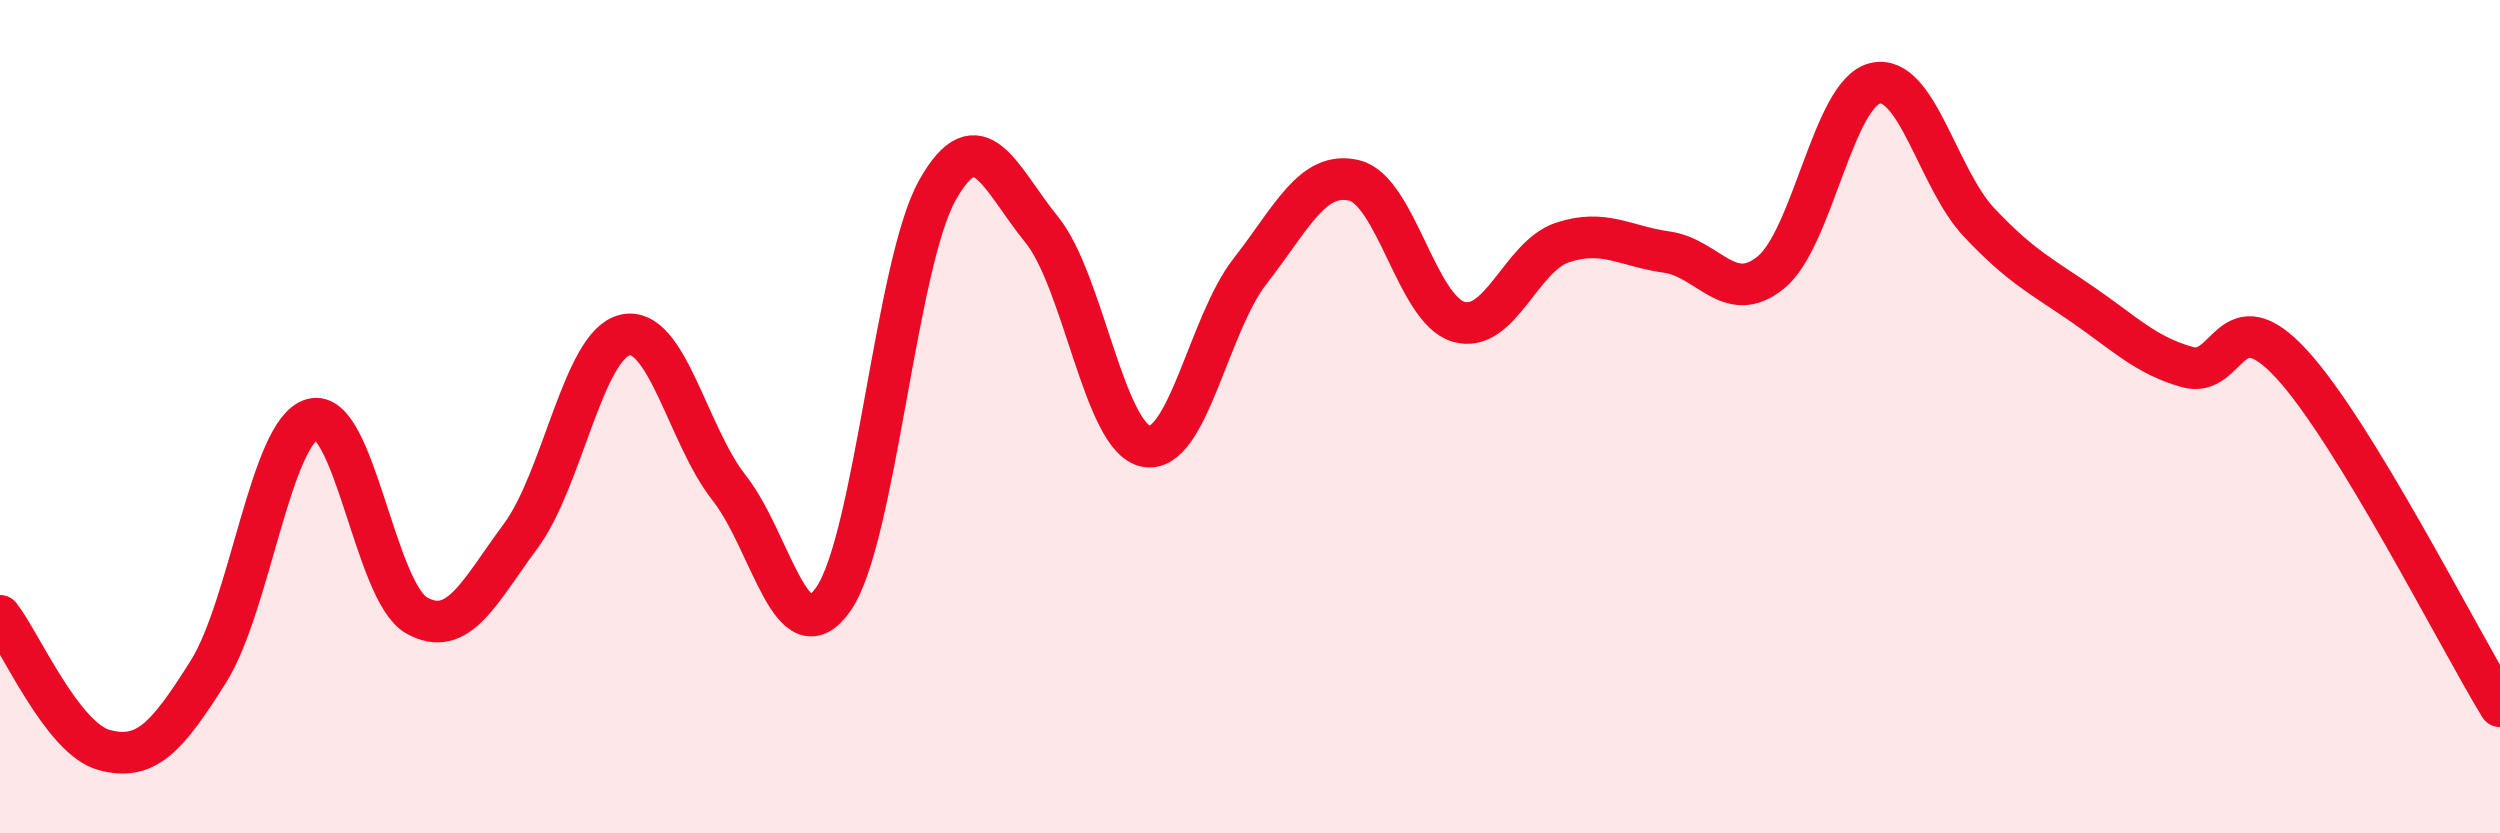
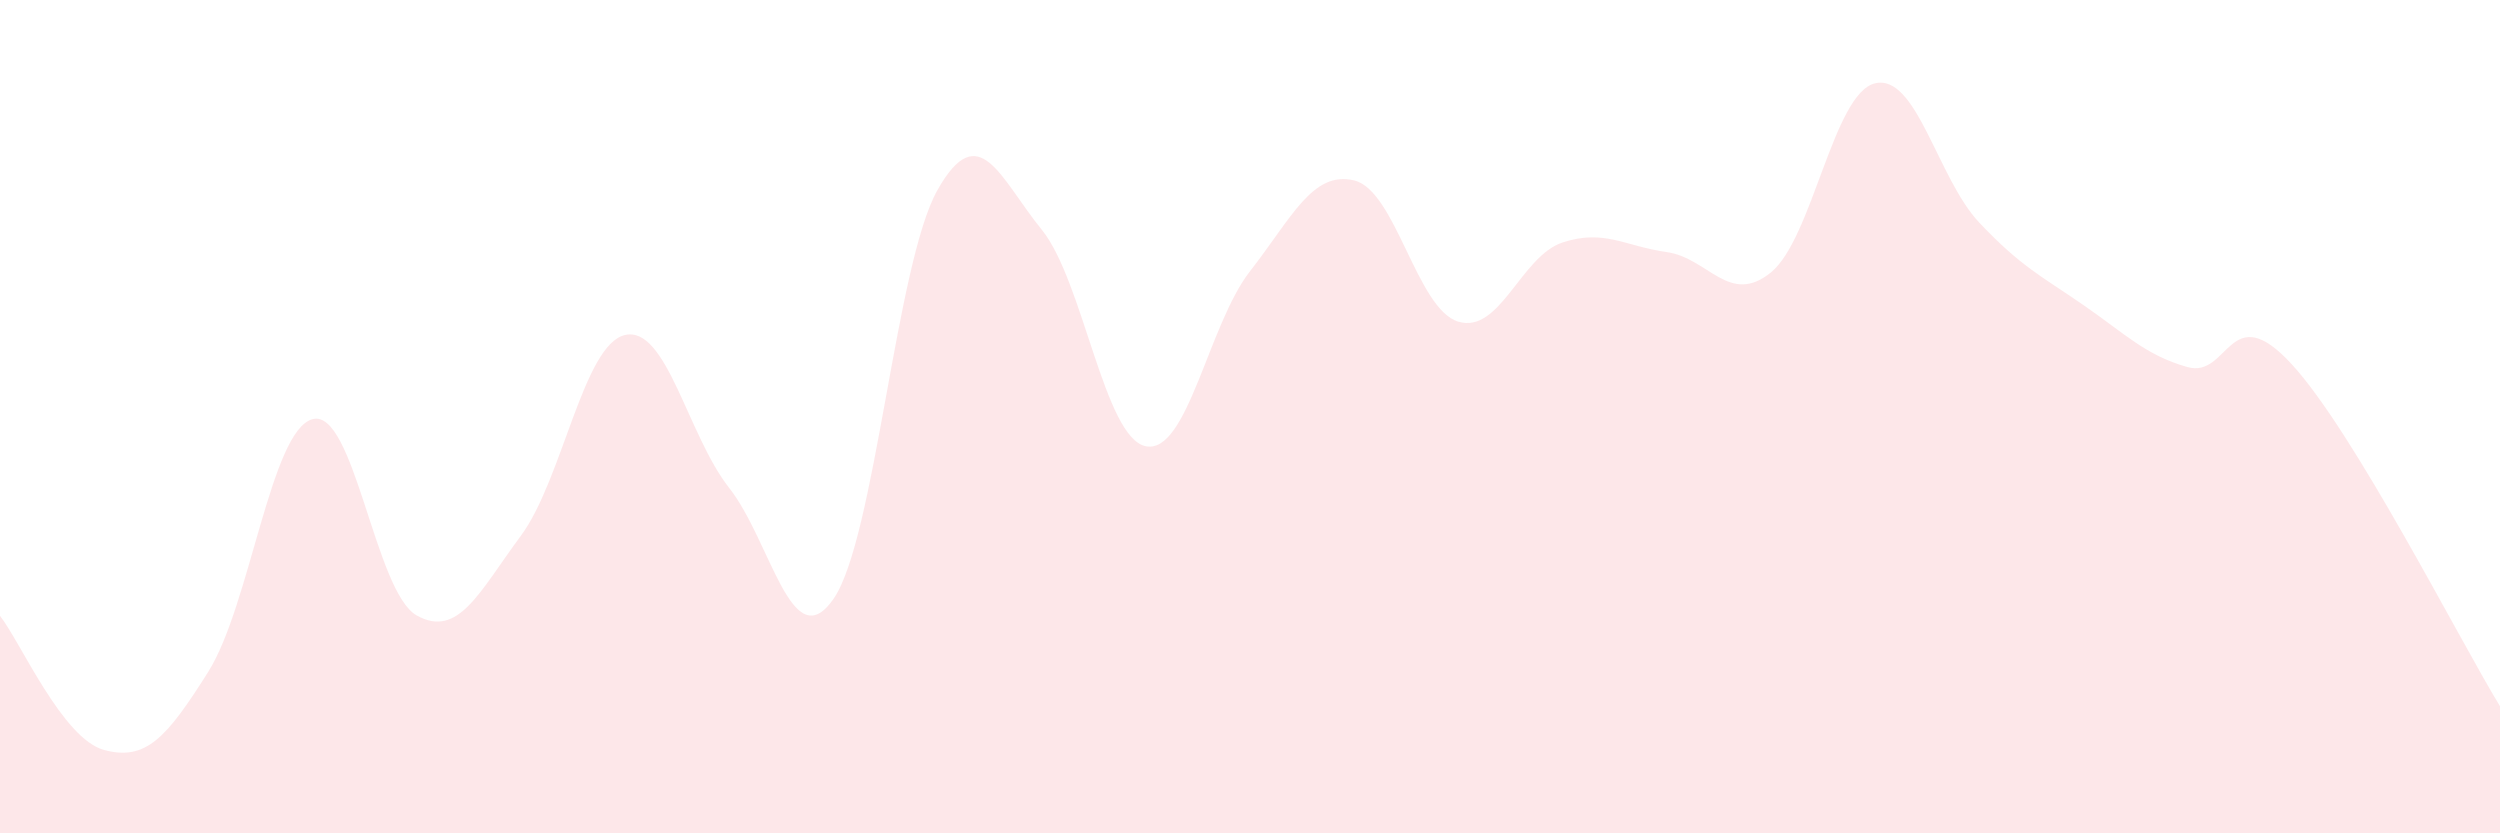
<svg xmlns="http://www.w3.org/2000/svg" width="60" height="20" viewBox="0 0 60 20">
  <path d="M 0,14.78 C 0.5,15.42 1.5,17.73 2.5,18 C 3.5,18.27 4,17.71 5,16.12 C 6,14.53 6.5,10.33 7.5,10.06 C 8.5,9.79 9,14.21 10,14.77 C 11,15.33 11.5,14.21 12.5,12.86 C 13.5,11.51 14,8.27 15,8.04 C 16,7.81 16.5,10.44 17.5,11.71 C 18.5,12.98 19,15.81 20,14.38 C 21,12.95 21.5,6.33 22.5,4.56 C 23.5,2.79 24,4.28 25,5.51 C 26,6.74 26.5,10.51 27.5,10.71 C 28.5,10.91 29,7.79 30,6.51 C 31,5.23 31.5,4.09 32.5,4.33 C 33.5,4.57 34,7.42 35,7.72 C 36,8.02 36.5,6.15 37.5,5.82 C 38.5,5.49 39,5.91 40,6.05 C 41,6.19 41.5,7.35 42.5,6.54 C 43.5,5.73 44,2.24 45,2 C 46,1.76 46.5,4.28 47.5,5.34 C 48.5,6.4 49,6.63 50,7.32 C 51,8.01 51.5,8.53 52.5,8.81 C 53.5,9.09 53.5,7.11 55,8.74 C 56.5,10.37 59,15.31 60,16.95L60 20L0 20Z" fill="#EB0A25" opacity="0.1" stroke-linecap="round" stroke-linejoin="round" />
-   <path d="M 0,14.78 C 0.5,15.42 1.5,17.73 2.5,18 C 3.5,18.27 4,17.71 5,16.12 C 6,14.53 6.5,10.33 7.5,10.06 C 8.5,9.79 9,14.21 10,14.77 C 11,15.33 11.5,14.21 12.5,12.86 C 13.5,11.51 14,8.27 15,8.04 C 16,7.81 16.5,10.44 17.5,11.71 C 18.5,12.98 19,15.81 20,14.38 C 21,12.95 21.5,6.33 22.5,4.56 C 23.5,2.79 24,4.28 25,5.51 C 26,6.74 26.5,10.51 27.5,10.71 C 28.5,10.91 29,7.79 30,6.51 C 31,5.23 31.5,4.09 32.5,4.33 C 33.5,4.57 34,7.42 35,7.72 C 36,8.02 36.5,6.15 37.5,5.82 C 38.5,5.49 39,5.91 40,6.05 C 41,6.19 41.5,7.35 42.5,6.54 C 43.5,5.73 44,2.24 45,2 C 46,1.76 46.5,4.28 47.5,5.34 C 48.5,6.4 49,6.63 50,7.32 C 51,8.01 51.5,8.53 52.5,8.81 C 53.5,9.09 53.5,7.11 55,8.74 C 56.5,10.37 59,15.31 60,16.95" stroke="#EB0A25" stroke-width="1" fill="none" stroke-linecap="round" stroke-linejoin="round" />
</svg>